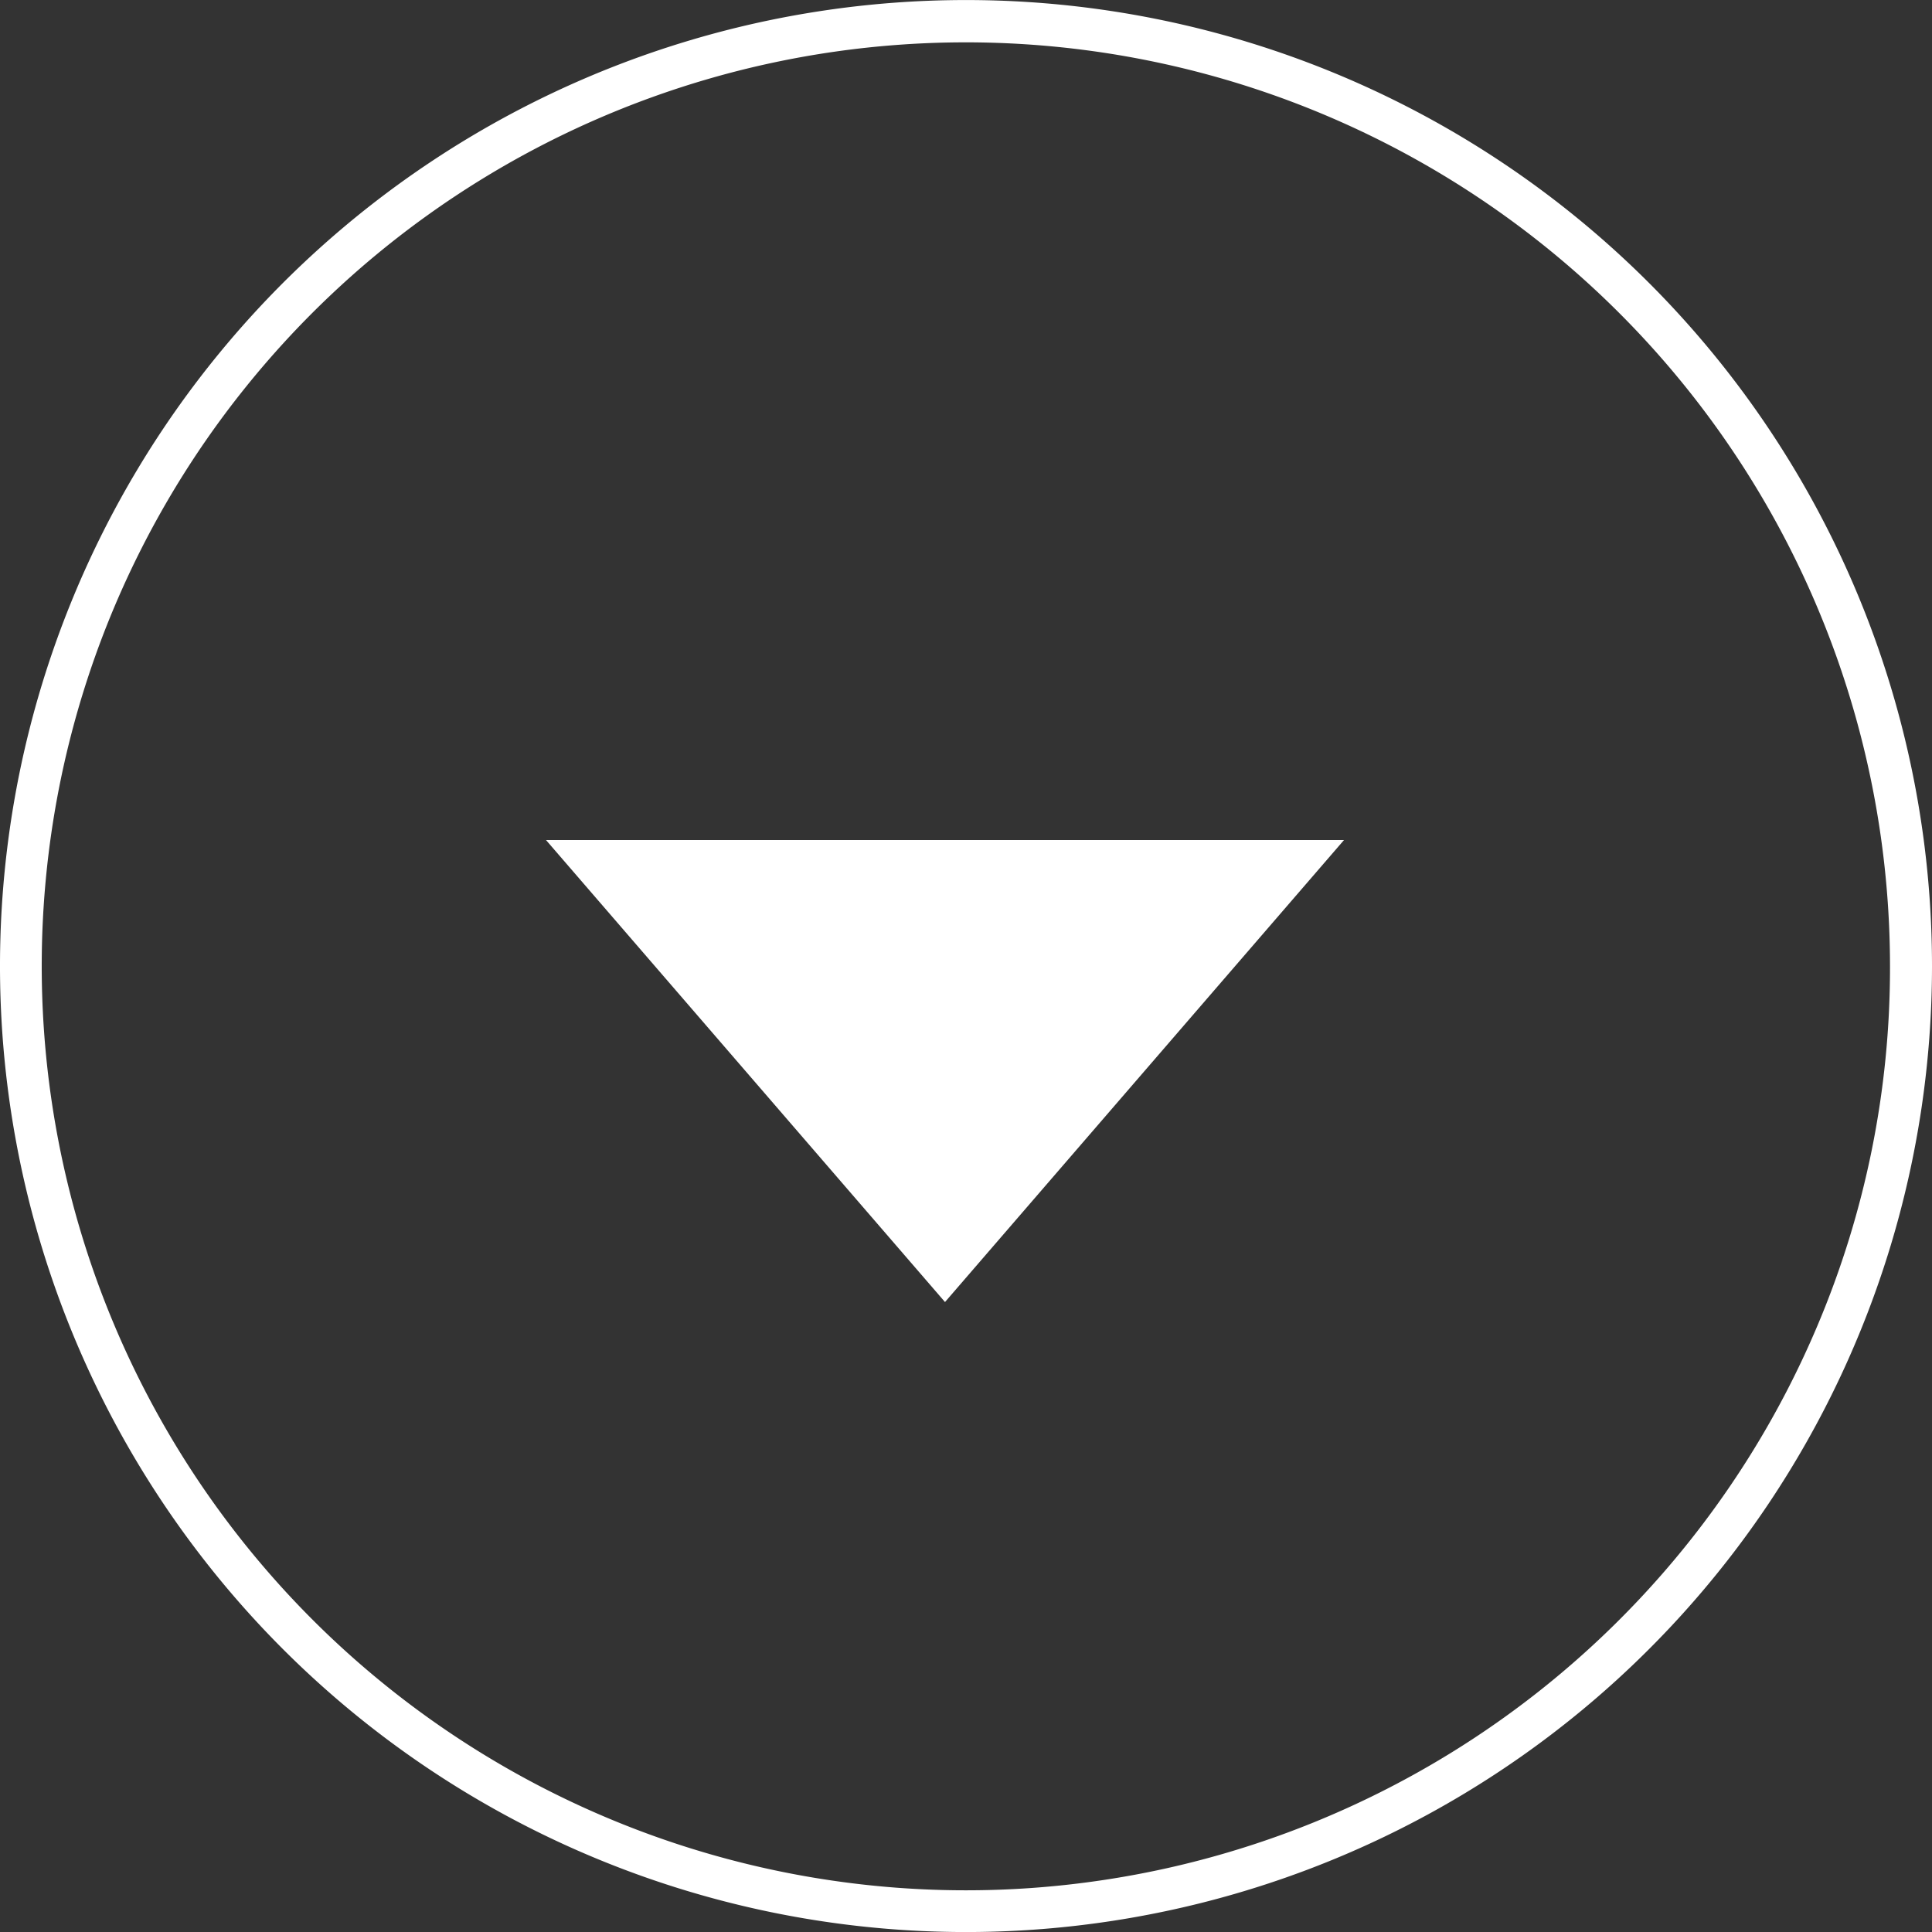
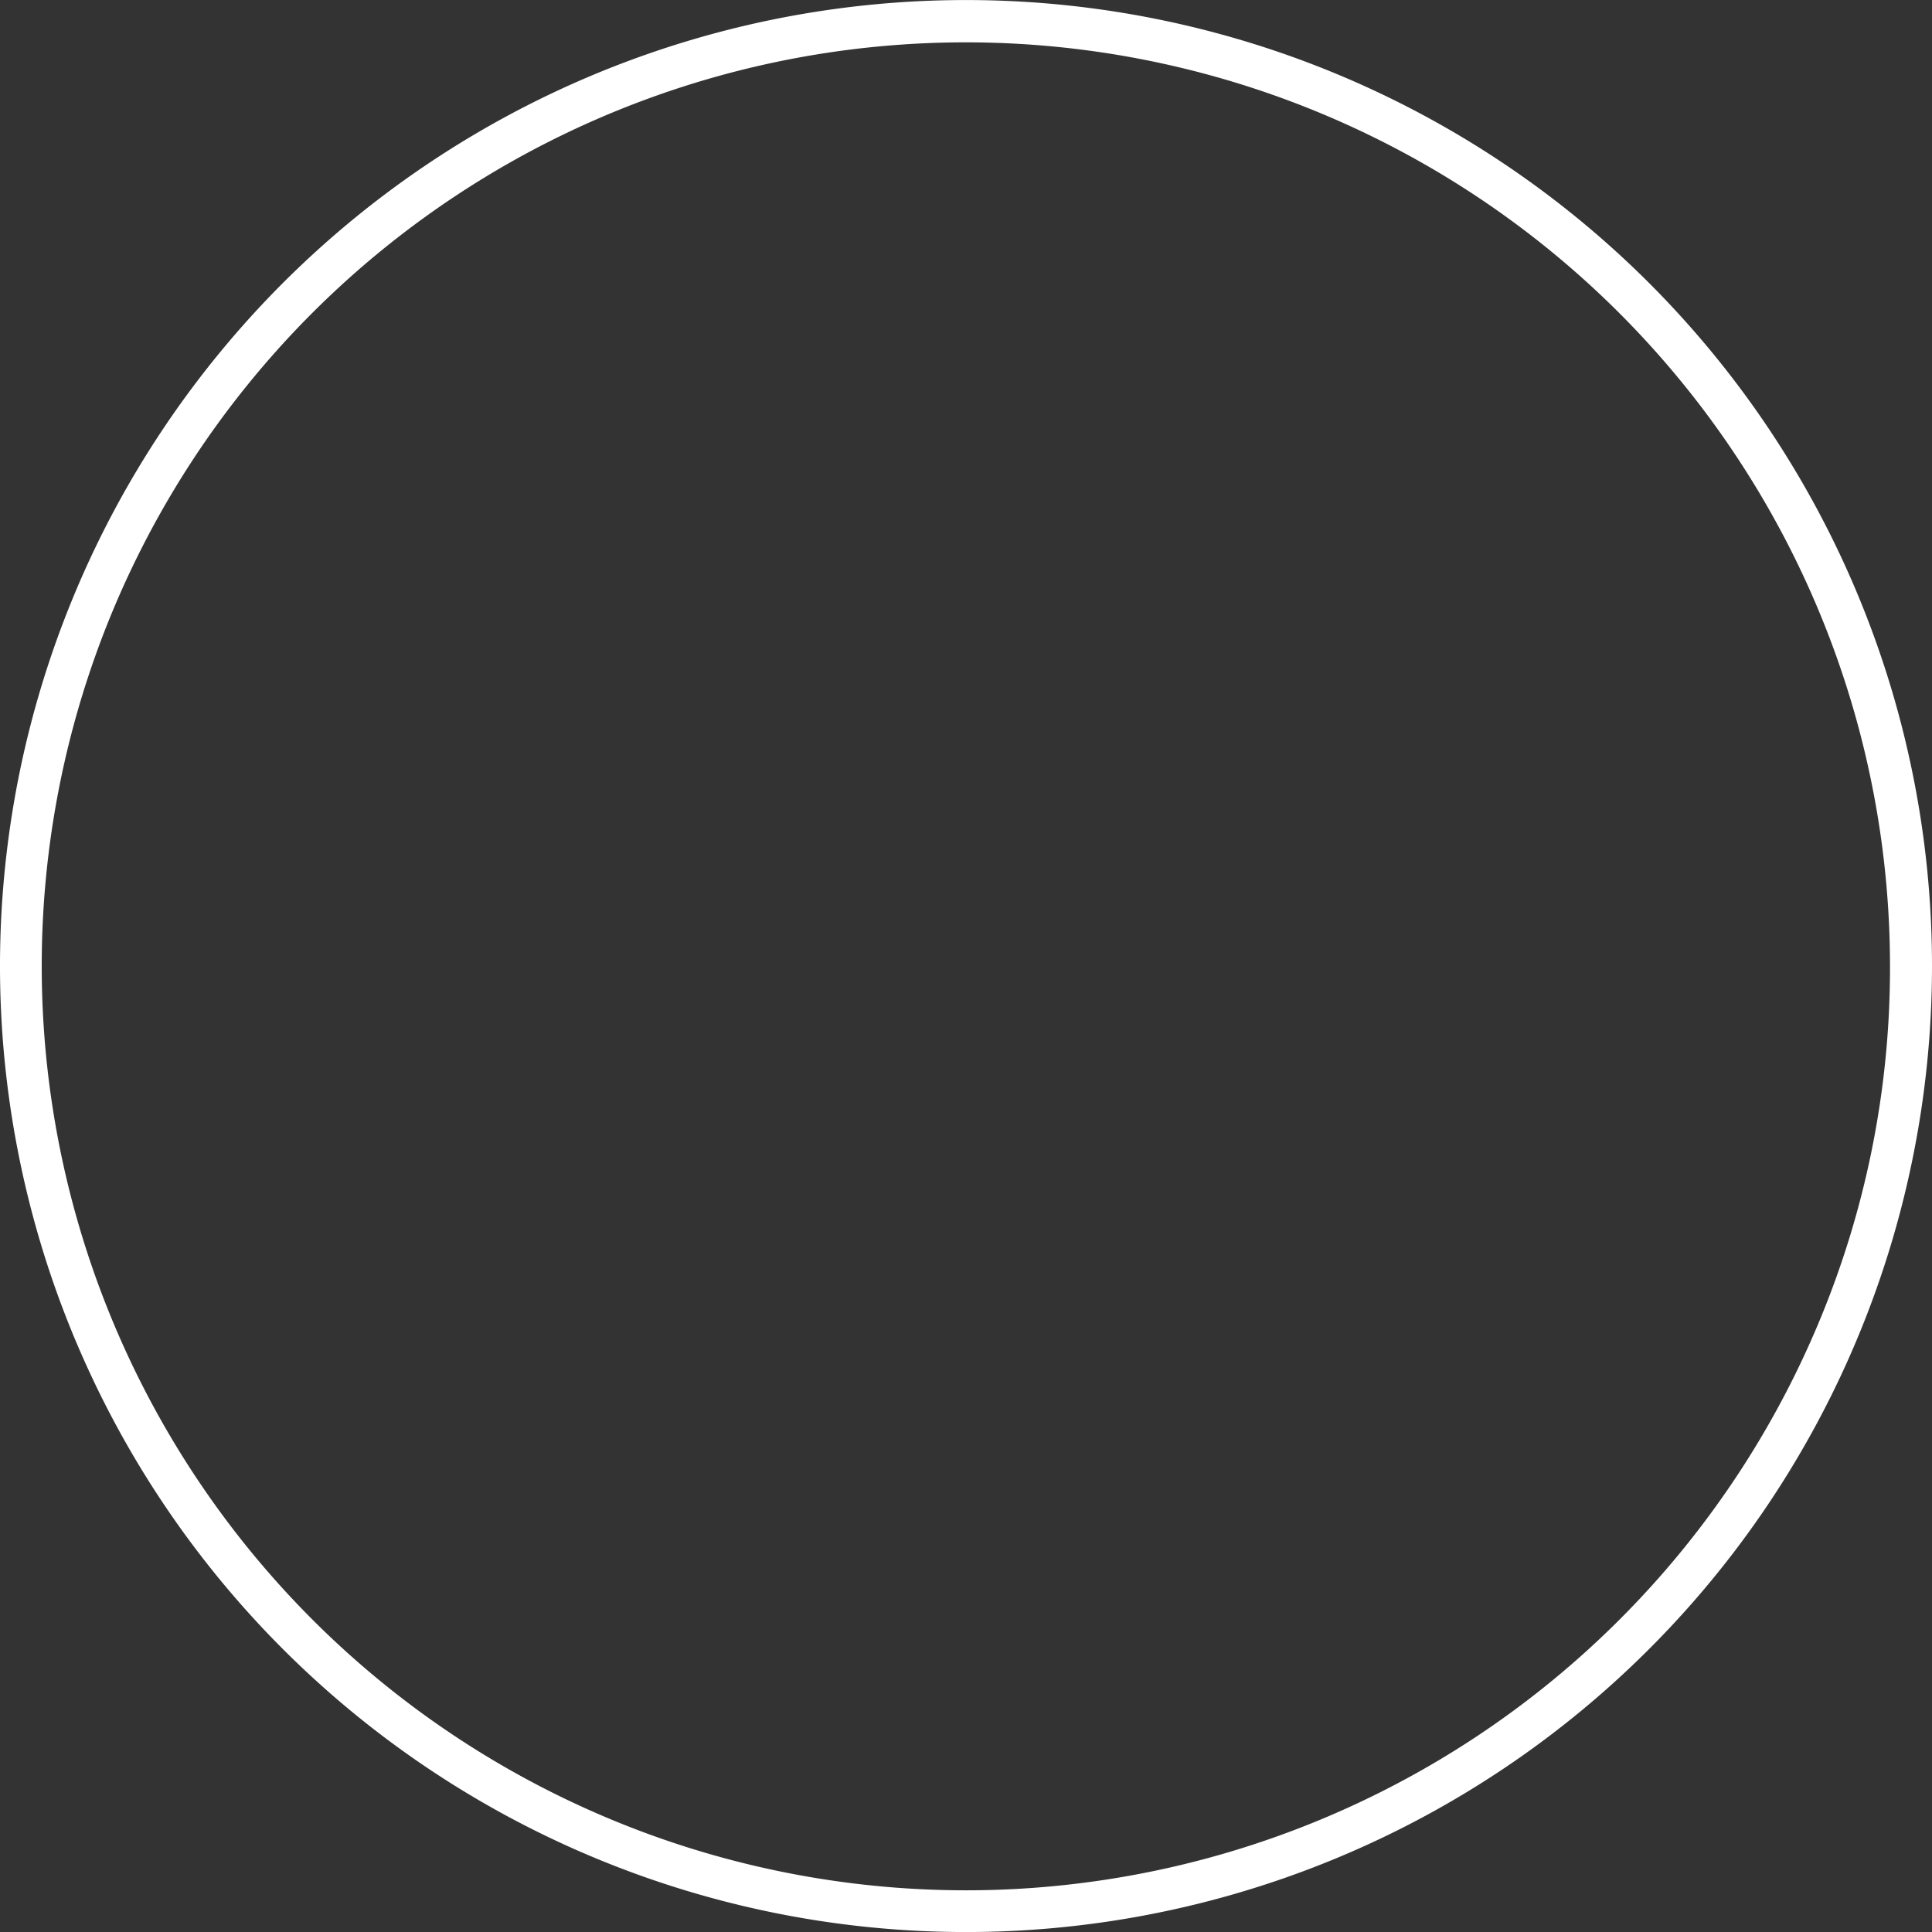
<svg xmlns="http://www.w3.org/2000/svg" width="46" height="46" viewBox="0 0 46 46">
  <rect x="0" y="0" width="46" height="46" fill="#333333" stroke="none" />
  <g id="グループ_3" data-name="グループ 3" transform="translate(8963.195 -871.195) rotate(90)">
-     <path id="多角形_2" data-name="多角形 2" d="M9.5,0,19,11H0Z" transform="translate(902.196 8931.195) rotate(90)" fill="#fff" />
    <path id="楕円形_1" data-name="楕円形 1" d="M23,1a22.006,22.006,0,0,0-8.563,42.272A22.006,22.006,0,0,0,31.563,2.728,21.861,21.861,0,0,0,23,1m0-1A23,23,0,1,1,0,23,23,23,0,0,1,23,0Z" transform="translate(871.196 8917.195)" fill="#fff" />
  </g>
</svg>